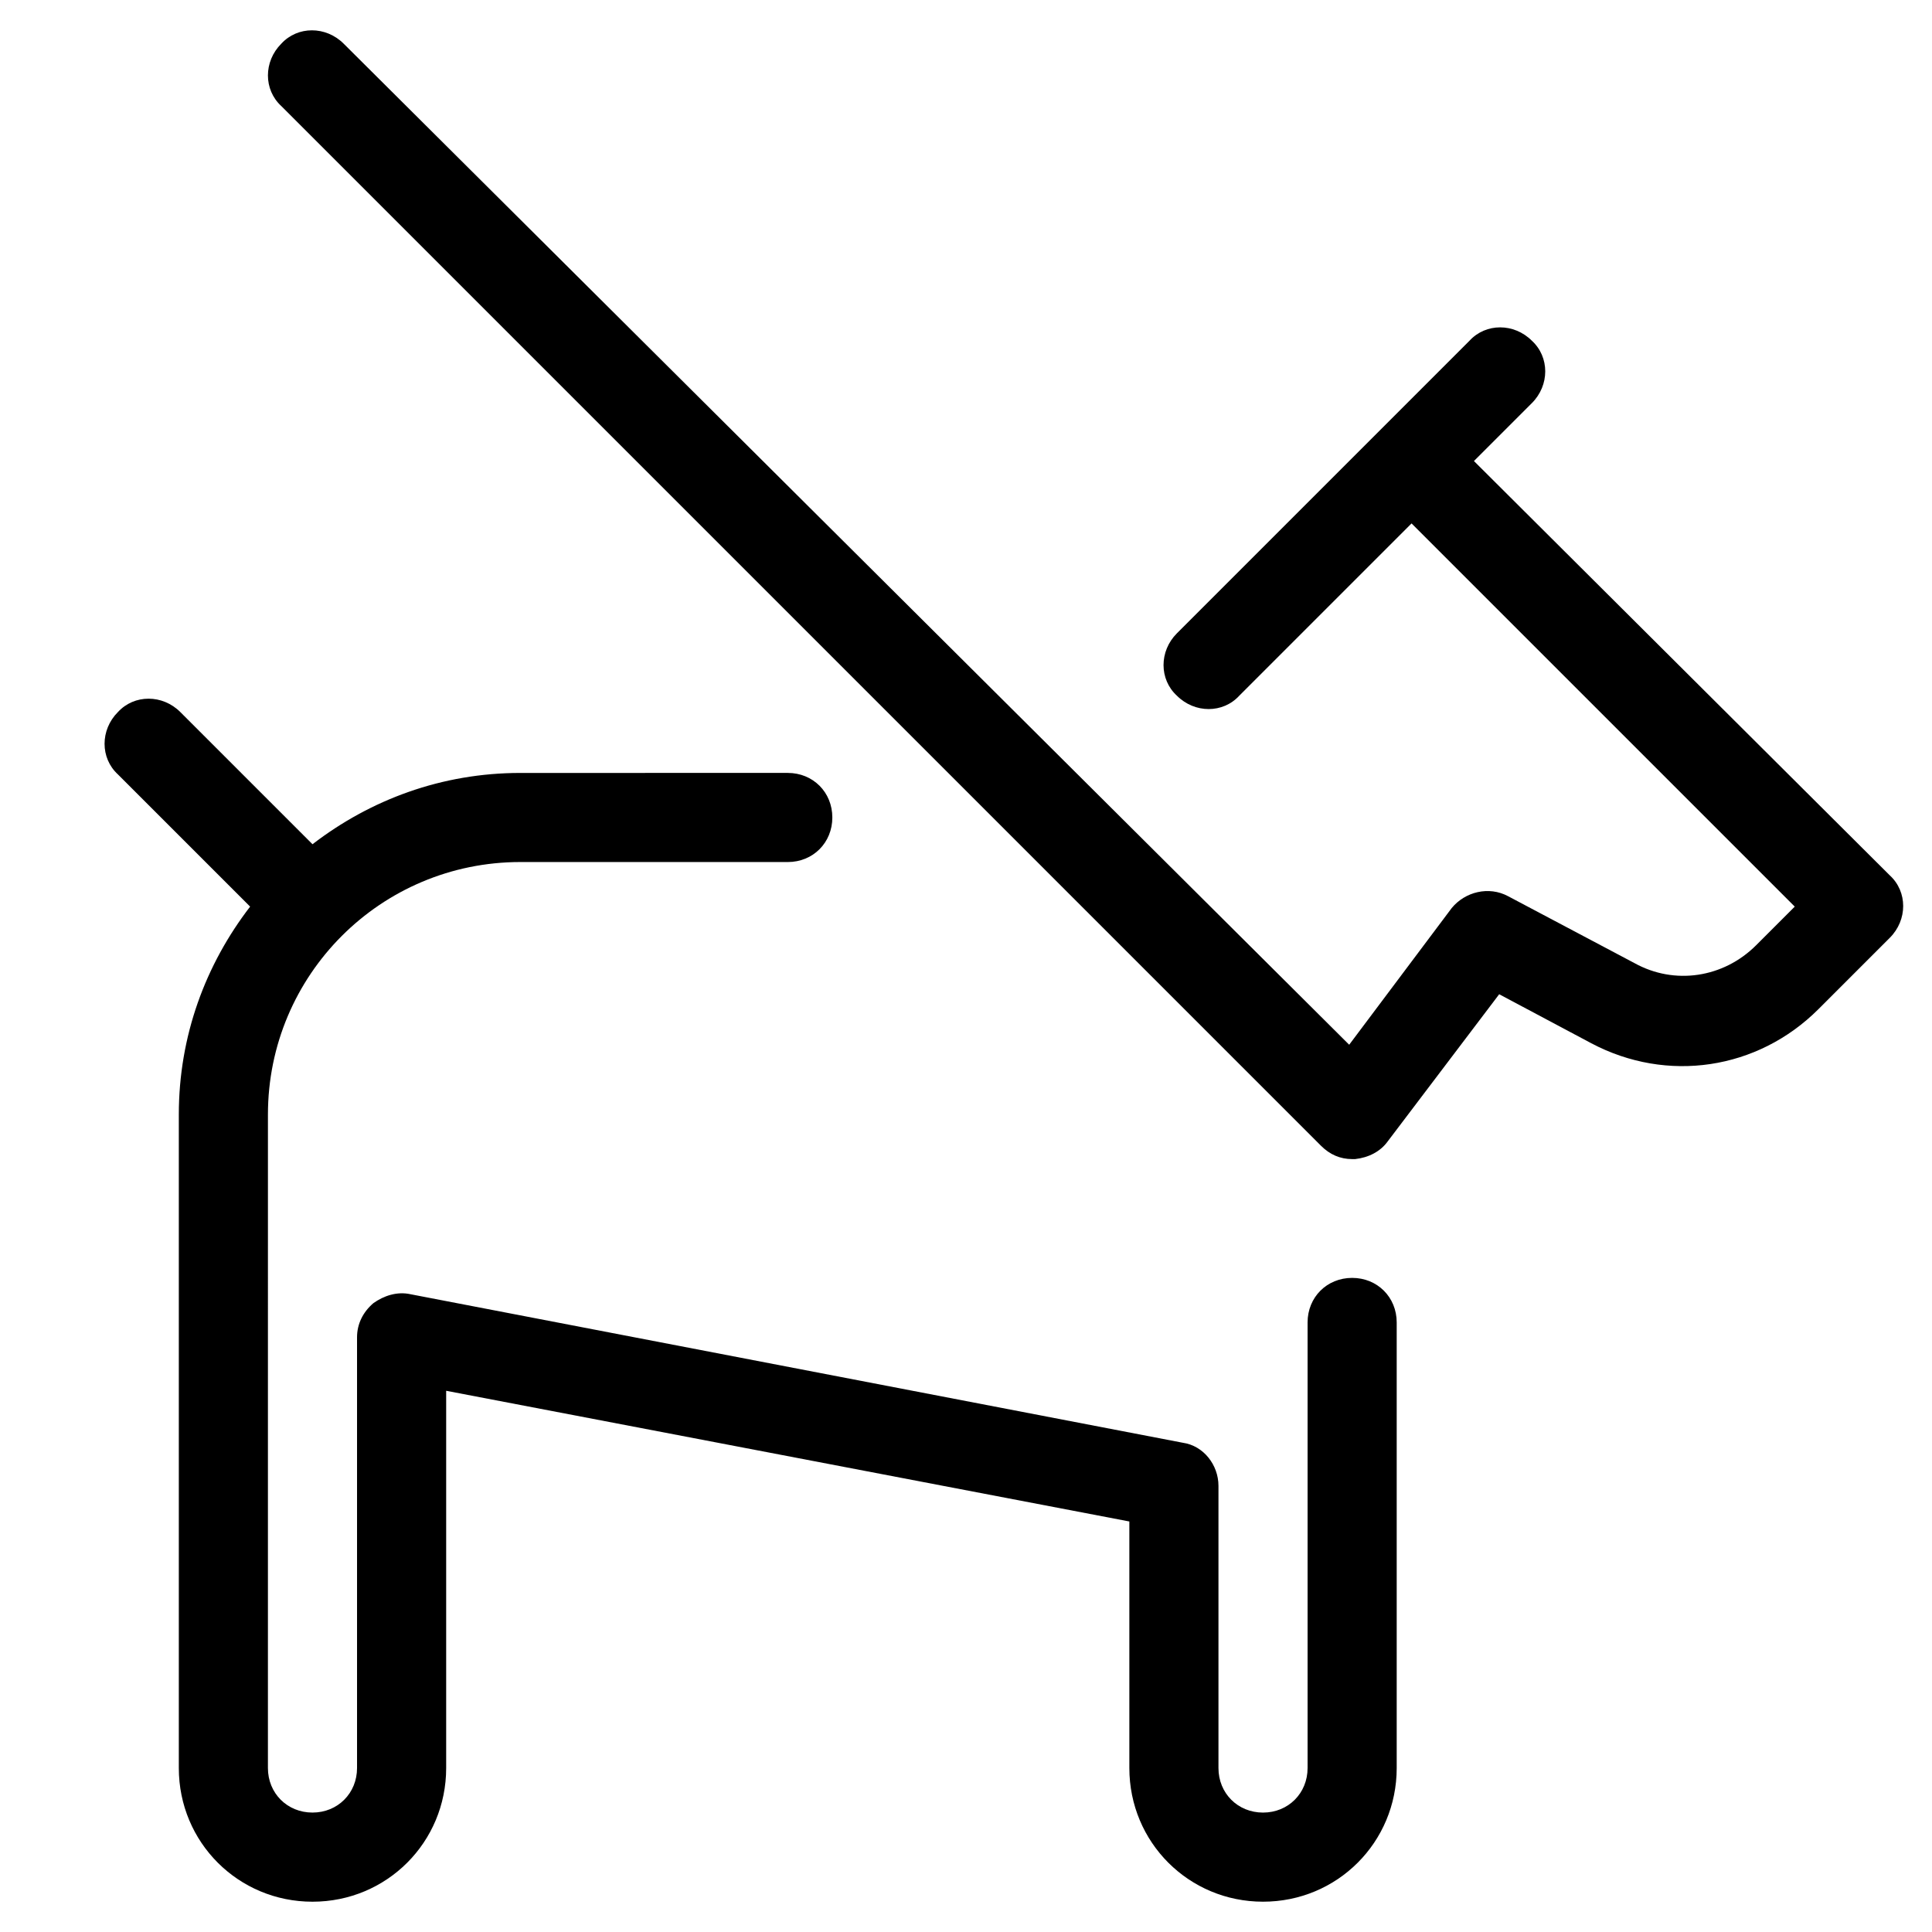
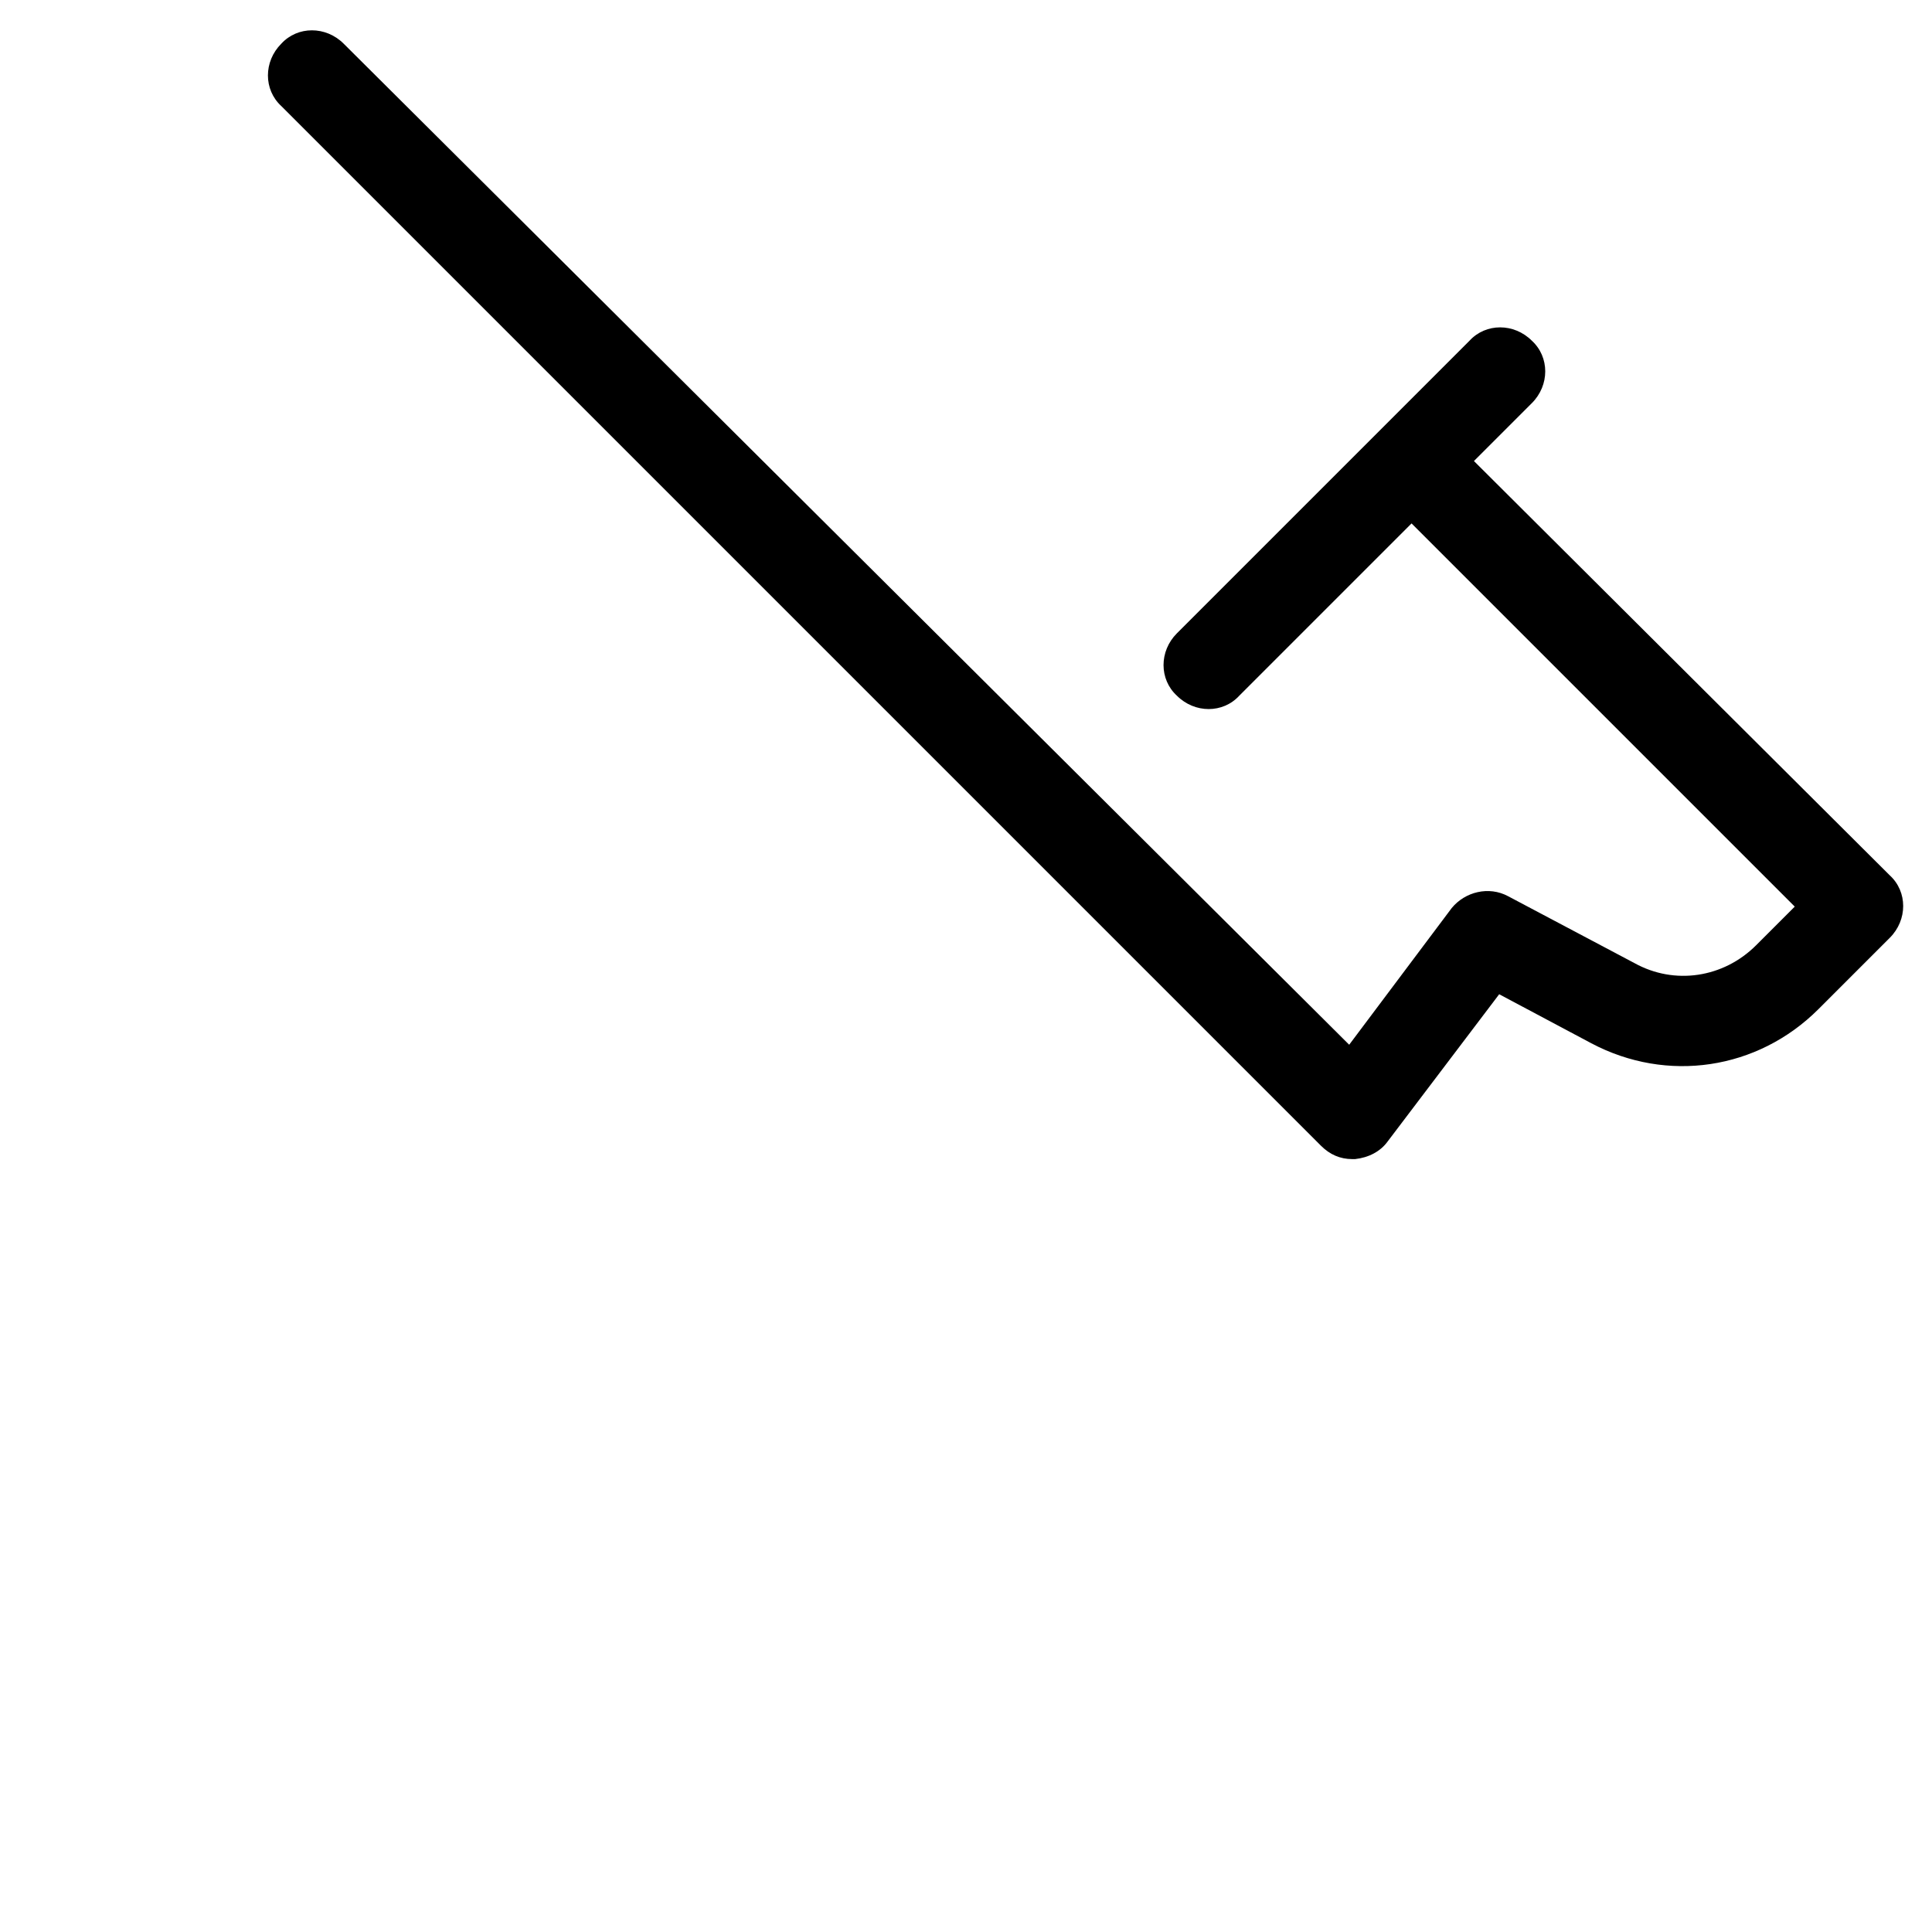
<svg xmlns="http://www.w3.org/2000/svg" fill="#000000" width="800px" height="800px" version="1.1" viewBox="144 144 512 512">
  <g>
-     <path d="m281.92 372.45h70.848c6.691 0 11.809-5.117 11.809-11.809 0-6.691-5.117-11.809-11.809-11.809l-70.848 0.004c-20.859 0-39.754 7.086-55.105 18.895l-35.031-35.031c-4.723-4.723-12.203-4.723-16.531 0-4.723 4.723-4.723 12.203 0 16.531l35.031 35.031c-11.809 15.352-18.895 34.242-18.895 55.105v173.18c0 19.68 15.742 35.426 35.426 35.426 19.68 0 35.426-15.742 35.426-35.426v-99.977l181.05 34.637v65.336c0 19.68 15.742 35.426 35.426 35.426 19.68 0 35.426-15.742 35.426-35.426v-118.08c0-6.691-5.117-11.809-11.809-11.809-6.691 0-11.809 5.117-11.809 11.809v118.08c0 6.691-5.117 11.809-11.809 11.809s-11.809-5.117-11.809-11.809v-74.785c0-5.512-3.938-10.629-9.445-11.414l-204.67-39.359c-3.543-0.789-7.086 0.395-9.84 2.363-2.758 2.359-4.332 5.508-4.332 9.051v114.14c0 6.691-5.117 11.809-11.809 11.809s-11.809-5.117-11.809-11.809l0.004-173.18c0-37 29.91-66.914 66.91-66.914z" />
    <path d="m534.61 266.18 15.352-15.352c4.723-4.723 4.723-12.203 0-16.531-4.723-4.723-12.203-4.723-16.531 0l-77.539 77.539c-4.723 4.723-4.723 12.203 0 16.531 4.723 4.723 12.203 4.723 16.531 0l45.656-45.656 101.55 101.55-10.234 10.234c-8.66 8.66-21.648 10.629-32.273 4.723l-33.457-17.711c-5.117-2.754-11.414-1.18-14.957 3.148l-27.16 36.211-266.47-265.29c-4.723-4.723-12.203-4.723-16.531 0-4.723 4.723-4.723 12.203 0 16.531l275.52 275.52c2.363 2.363 5.117 3.543 8.266 3.543h0.789c3.543-0.395 6.691-1.969 8.66-4.723l29.52-38.965 24.402 12.988c20.074 10.629 44.082 7.086 60.223-9.055l18.895-18.895c4.723-4.723 4.723-12.203 0-16.531z" />
  </g>
</svg>